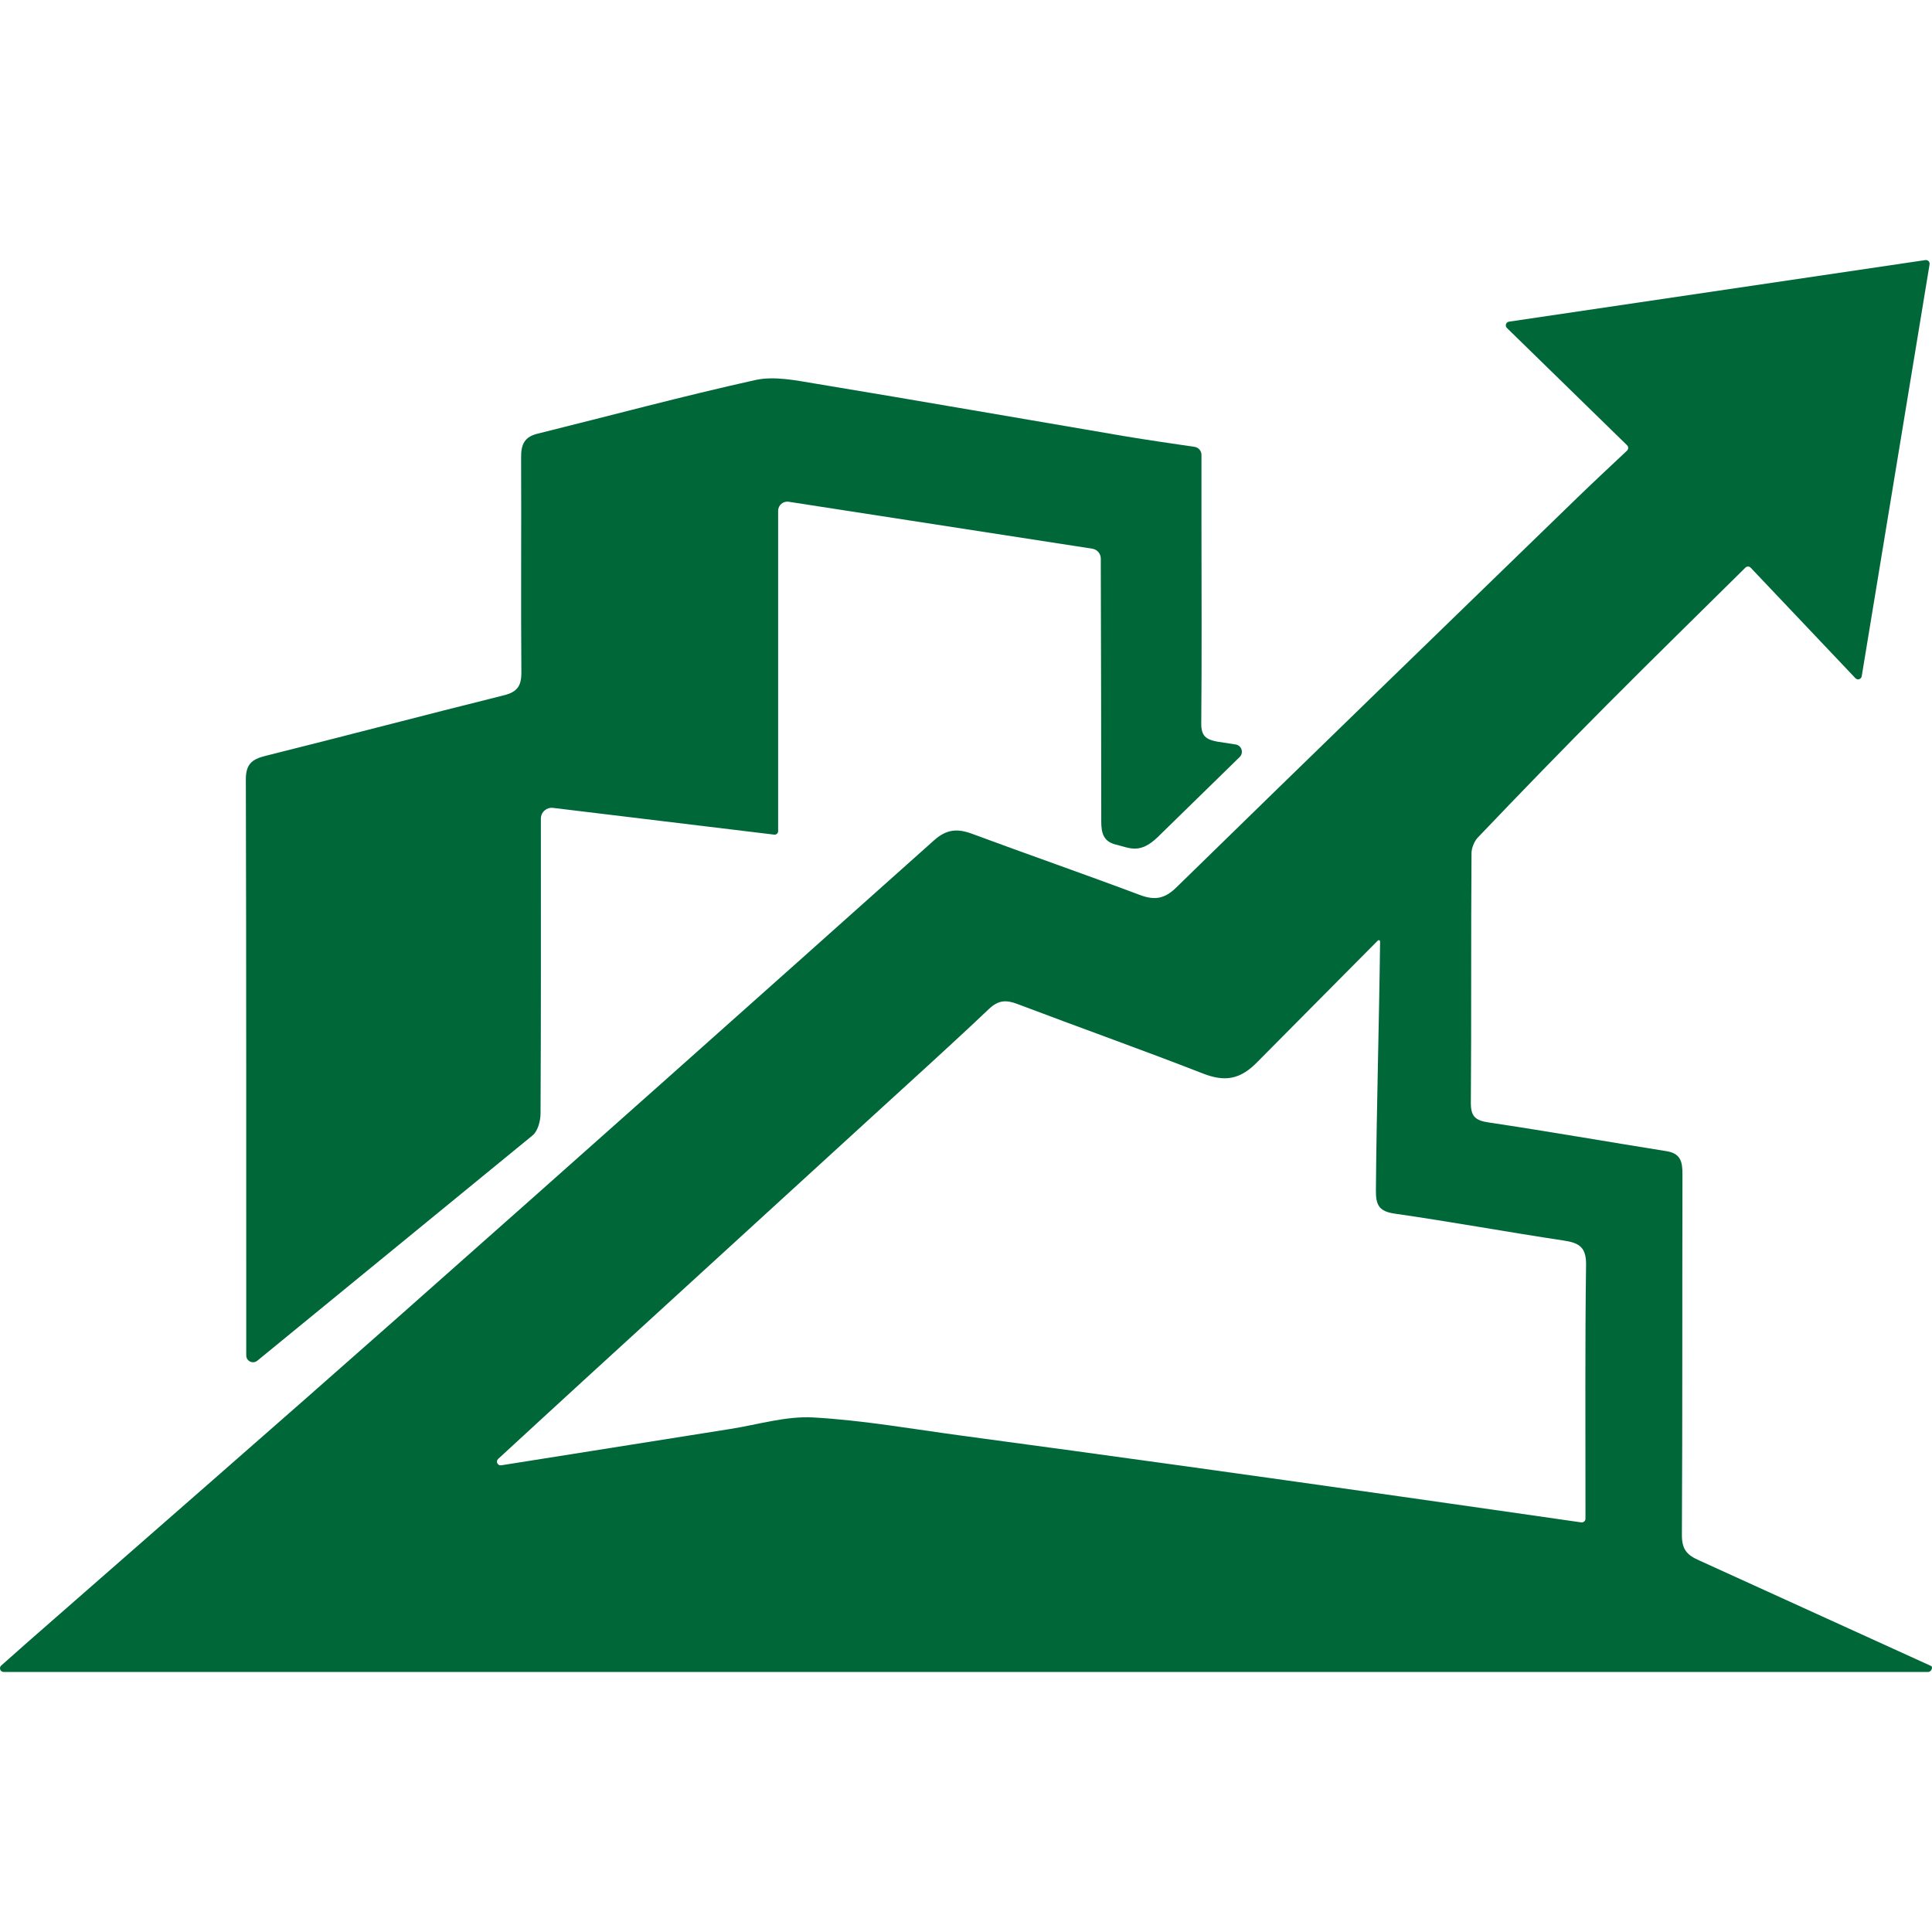
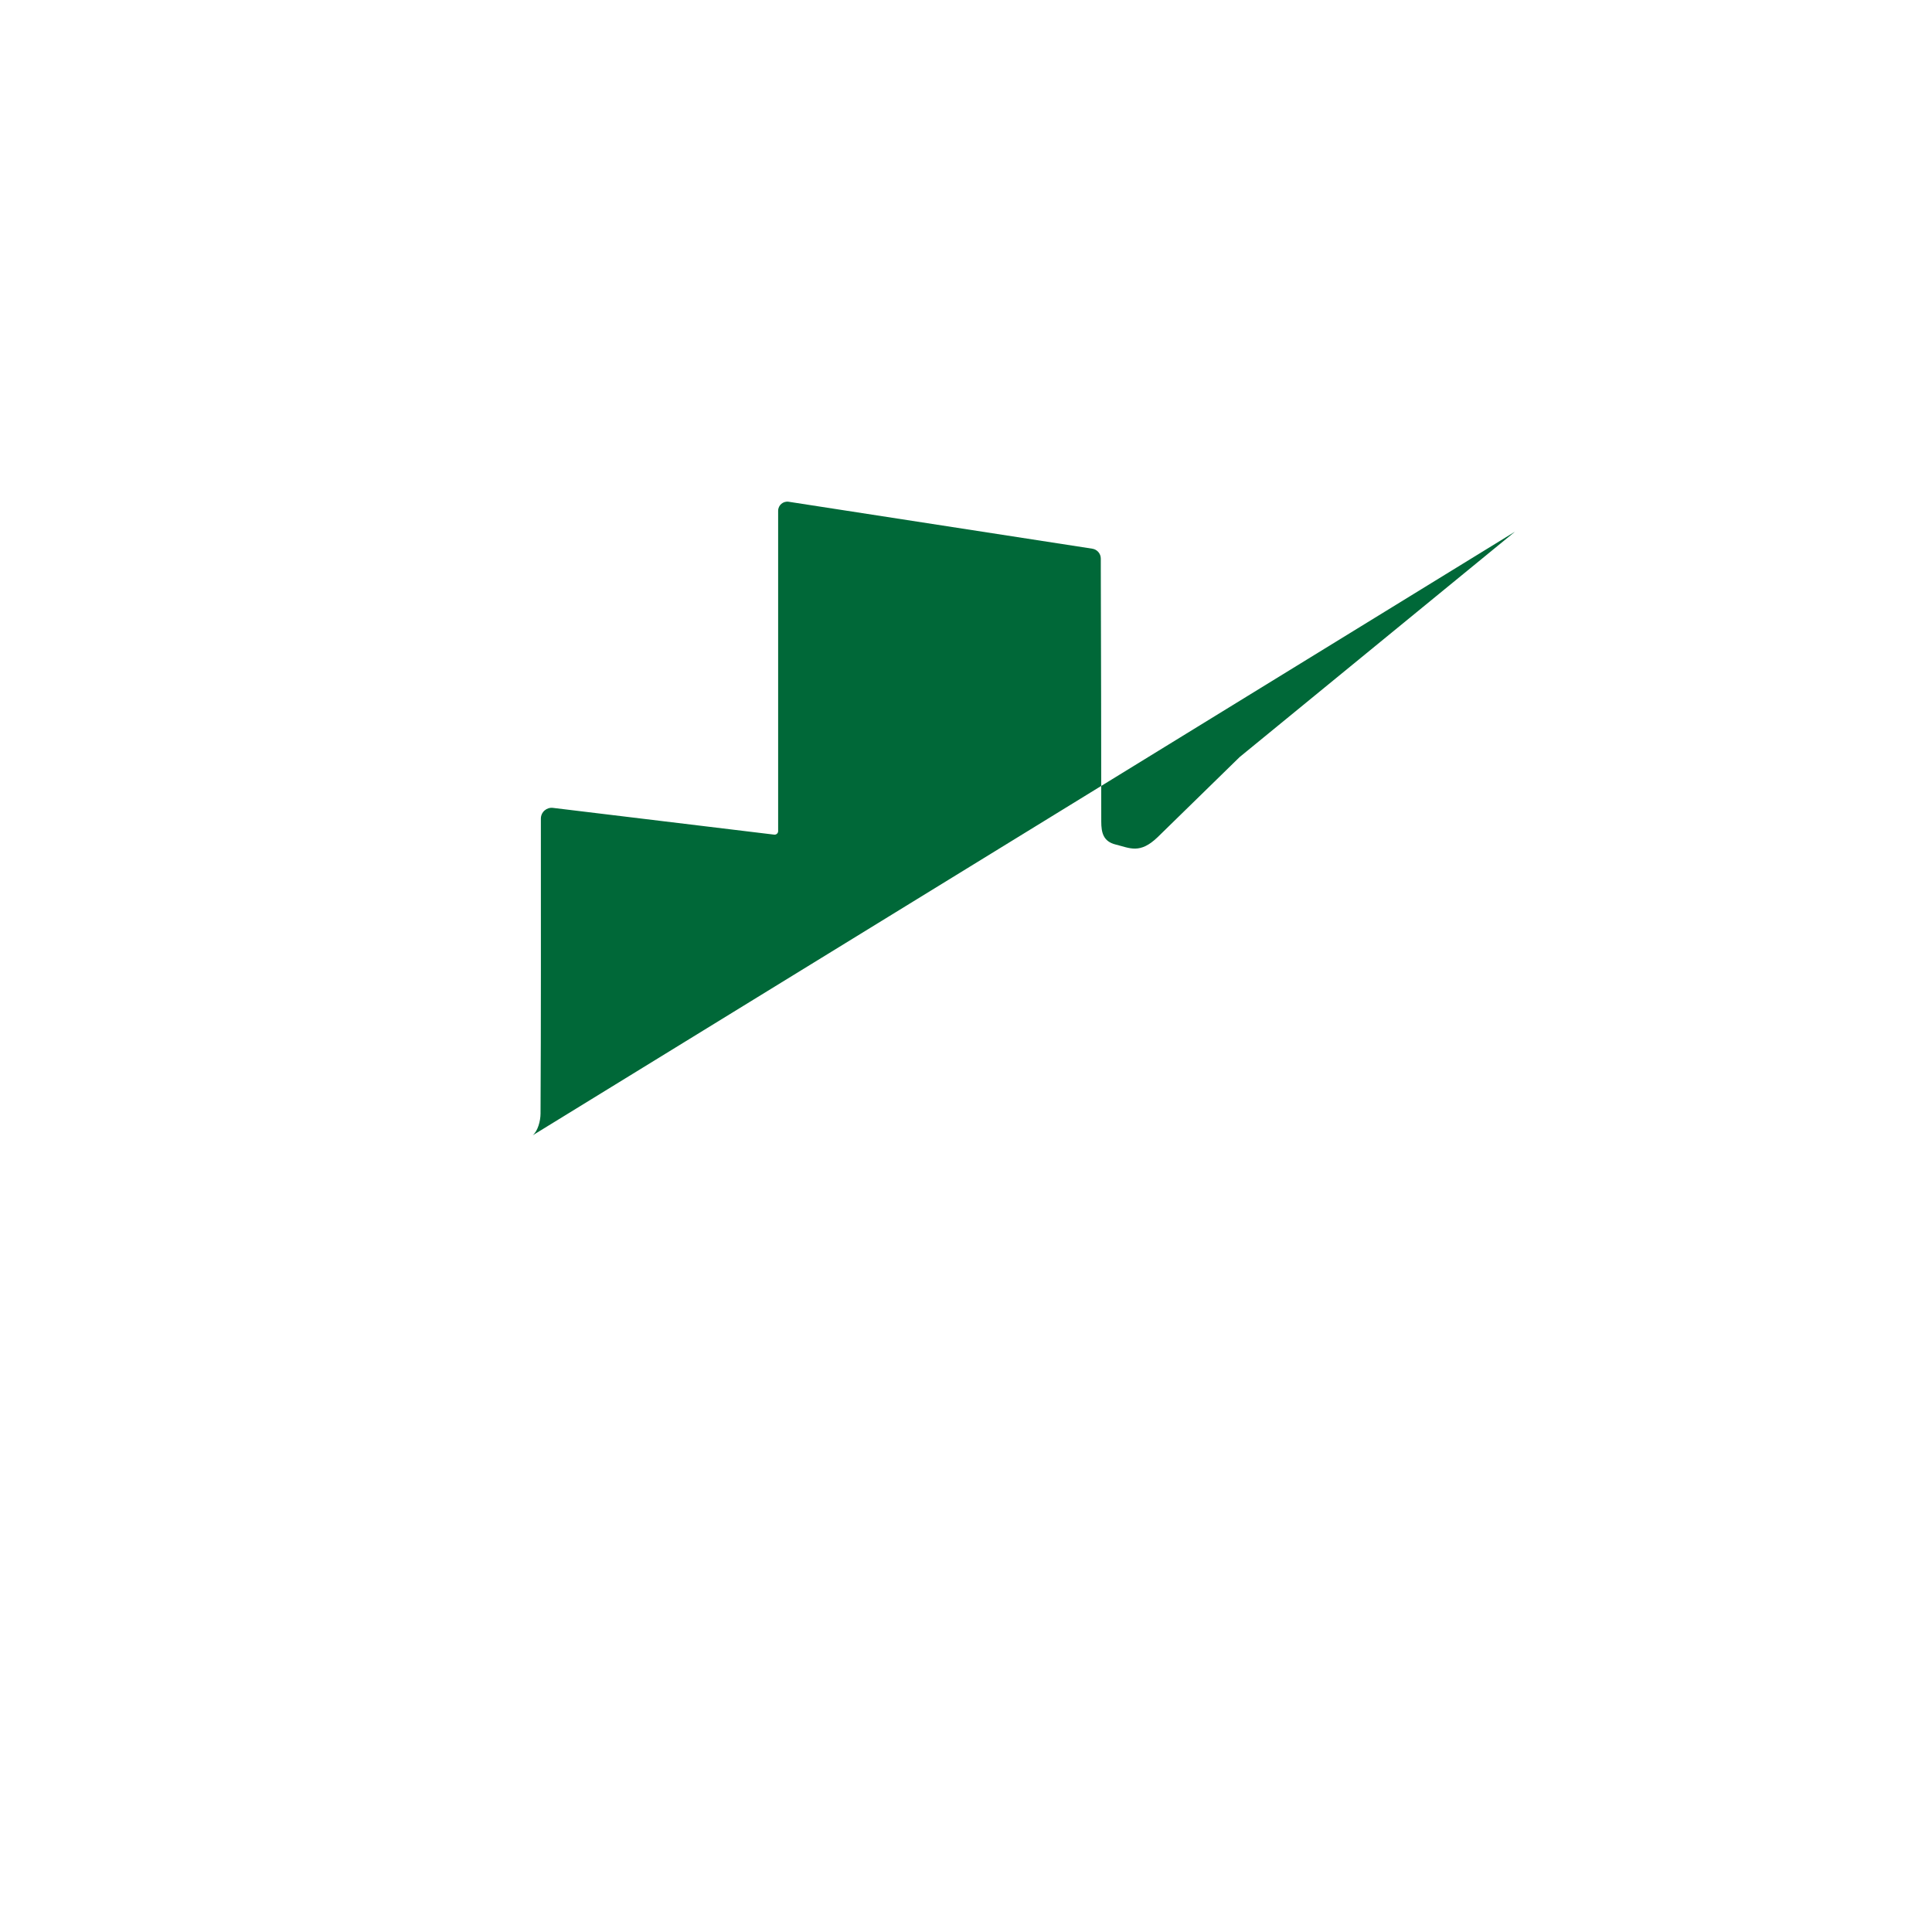
<svg xmlns="http://www.w3.org/2000/svg" version="1.1" width="500" height="500">
  <svg id="SvgjsSvg1074" width="500" height="500" viewBox="0 0 500 500">
    <defs>
      <style>.cls-1{fill:#006838;stroke-width:0px;}</style>
    </defs>
-     <path class="cls-1" d="m499.772,431.16c.543.265.048,1.542-.747,1.542H.949c-.874,0-1.28-1.085-.627-1.666,2.445-2.175,4.655-4.148,6.882-6.101,31.852-27.927,63.813-55.731,95.537-83.802,46.44-41.092,92.745-82.338,138.984-123.656,3.297-2.946,6.119-3.075,9.911-1.668,14.426,5.352,28.964,10.403,43.368,15.81,3.817,1.433,6.398,1.013,9.424-1.943,34.526-33.73,69.189-67.32,103.833-100.929,4.1-3.978,8.292-7.862,12.811-12.125.395-.373.403-1.008.014-1.388-10.472-10.222-20.593-20.101-31.098-30.355-.565-.551-.254-1.516.527-1.632,36.52-5.401,71.826-10.622,107.776-15.939.639-.095,1.188.46,1.083,1.097-5.851,35.52-11.707,71.066-17.563,106.612-.128.776-1.088,1.07-1.629.5-9.059-9.558-18.118-19.114-27.109-28.601-.366-.387-.973-.397-1.352-.022-11.873,11.742-24,23.601-35.961,35.625-11.239,11.298-22.343,22.734-33.336,34.272-.869.912-1.588,2.689-1.597,3.948-.164,21.529-.01,43.061-.173,64.591-.027,3.59,1.146,4.646,4.603,5.162,15.38,2.298,30.702,4.985,46.06,7.437,3.639.581,4.112,2.775,4.103,5.949-.086,31.101.021,62.203-.145,93.304-.02,3.717,1.192,5.243,4.555,6.692l59.944,27.285Zm-174.216-156.473c-4.481,4.676-8.458,5.395-14.246,3.135-15.908-6.209-32.012-11.916-47.979-17.979-2.934-1.114-4.934-1.051-7.4,1.286-10.216,9.681-20.677,19.104-31.064,28.605-24.422,22.339-48.858,44.663-73.278,67.005-7.361,6.735-14.696,13.499-22.67,20.833-.697.641-.133,1.797.802,1.648,20.402-3.241,39.863-6.344,59.33-9.412,7.149-1.127,14.382-3.374,21.455-2.972,12.897.732,25.711,3.01,38.547,4.734,19.396,2.606,38.785,5.261,58.169,7.95,18.625,2.583,37.243,5.221,55.86,7.862,15.274,2.167,30.543,4.373,46.139,6.609.577.083,1.097-.37,1.097-.953,0-1.472,0-2.706,0-3.94.012-20.579-.127-41.161.155-61.737.063-4.563-1.752-5.703-5.733-6.302-14.625-2.199-29.179-4.876-43.816-6.976-4.113-.59-4.869-2.314-4.841-6.033.156-20.592.839-43.616,1.084-64.398.004-.307-.369-.458-.586-.24l-31.025,31.273Z" />
-     <path class="cls-1" d="m137.848,293.826c1.341-1.113,2.033-3.707,2.043-5.617.133-24.752.088-49.505.087-74.258,0-.691,0-1.382,0-2.095,0-1.677,1.472-2.977,3.137-2.776,19.192,2.321,37.917,4.586,57.241,6.923.544.066,1.027-.355,1.027-.903,0-8.639,0-69.191,0-82.908,0-1.452,1.301-2.557,2.735-2.336,26.517,4.099,52.42,8.104,78.576,12.147,1.261.195,2.193,1.281,2.192,2.556,0,1.052,0,2.055.002,3.058.049,21.658.126,43.315.118,64.973-.001,2.908.517,5.191,3.752,5.983,3.668.898,6.216,2.52,10.829-1.905l21.238-20.748c1.123-1.097.509-3.005-1.042-3.249-1.767-.277-3.327-.518-4.826-.75-2.859-.539-4.1-1.486-4.071-4.694.159-17.48.06-34.962.051-52.444-.003-5.596,0-11.193,0-17.073,0-1.028-.76-1.912-1.777-2.064-6.253-.934-12.222-1.765-18.16-2.772-26.711-4.528-53.398-9.2-80.127-13.619-5.068-.838-10.554-1.972-15.388-.901-18.908,4.191-37.626,9.241-56.432,13.899-3.323.823-4.205,2.805-4.189,6.042.091,18.563-.083,37.128.068,55.691.029,3.558-1.071,5.097-4.548,5.963-20.597,5.127-41.122,10.541-61.716,15.678-3.509.875-5.055,2.17-5.044,6.13.139,49.505.088,99.011.102,148.516,0,.161,0,.339.002.528.009,1.473,1.722,2.282,2.863,1.349l71.257-58.325Z" />
+     <path class="cls-1" d="m137.848,293.826c1.341-1.113,2.033-3.707,2.043-5.617.133-24.752.088-49.505.087-74.258,0-.691,0-1.382,0-2.095,0-1.677,1.472-2.977,3.137-2.776,19.192,2.321,37.917,4.586,57.241,6.923.544.066,1.027-.355,1.027-.903,0-8.639,0-69.191,0-82.908,0-1.452,1.301-2.557,2.735-2.336,26.517,4.099,52.42,8.104,78.576,12.147,1.261.195,2.193,1.281,2.192,2.556,0,1.052,0,2.055.002,3.058.049,21.658.126,43.315.118,64.973-.001,2.908.517,5.191,3.752,5.983,3.668.898,6.216,2.52,10.829-1.905l21.238-20.748l71.257-58.325Z" />
  </svg>
  <style>@media (prefers-color-scheme: light) { :root { filter: none; } }
@media (prefers-color-scheme: dark) { :root { filter: none; } }
</style>
</svg>